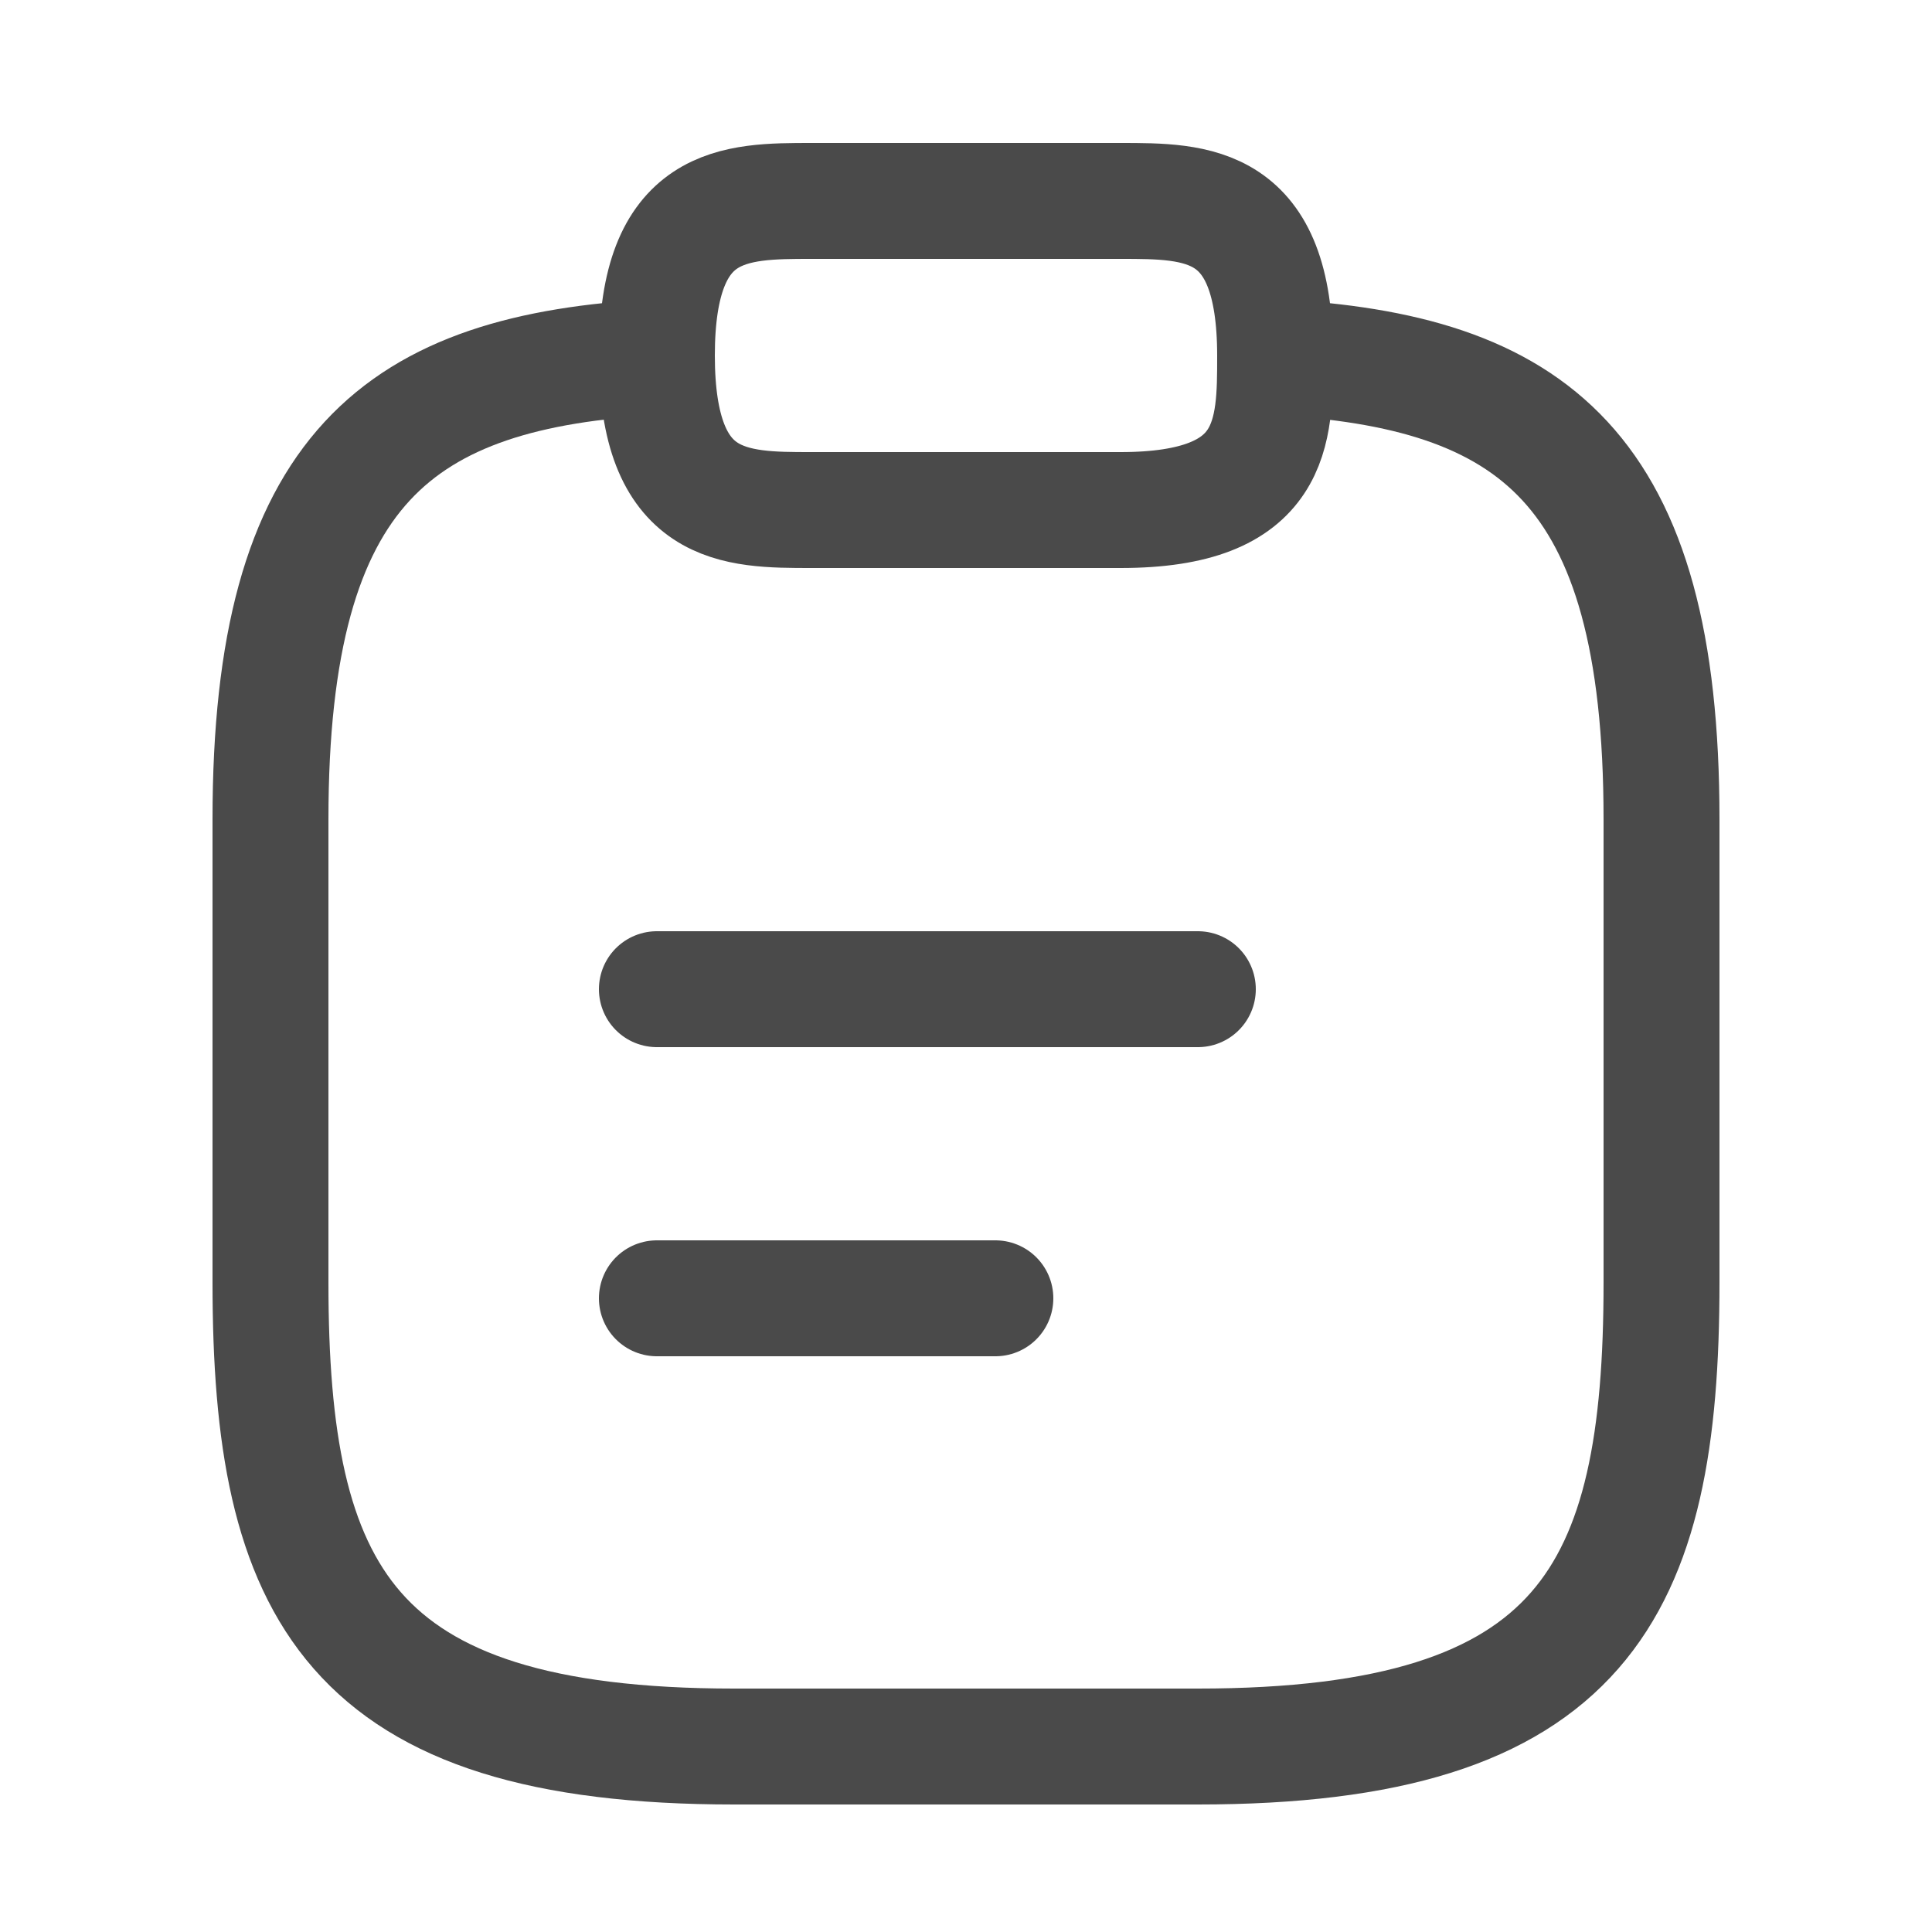
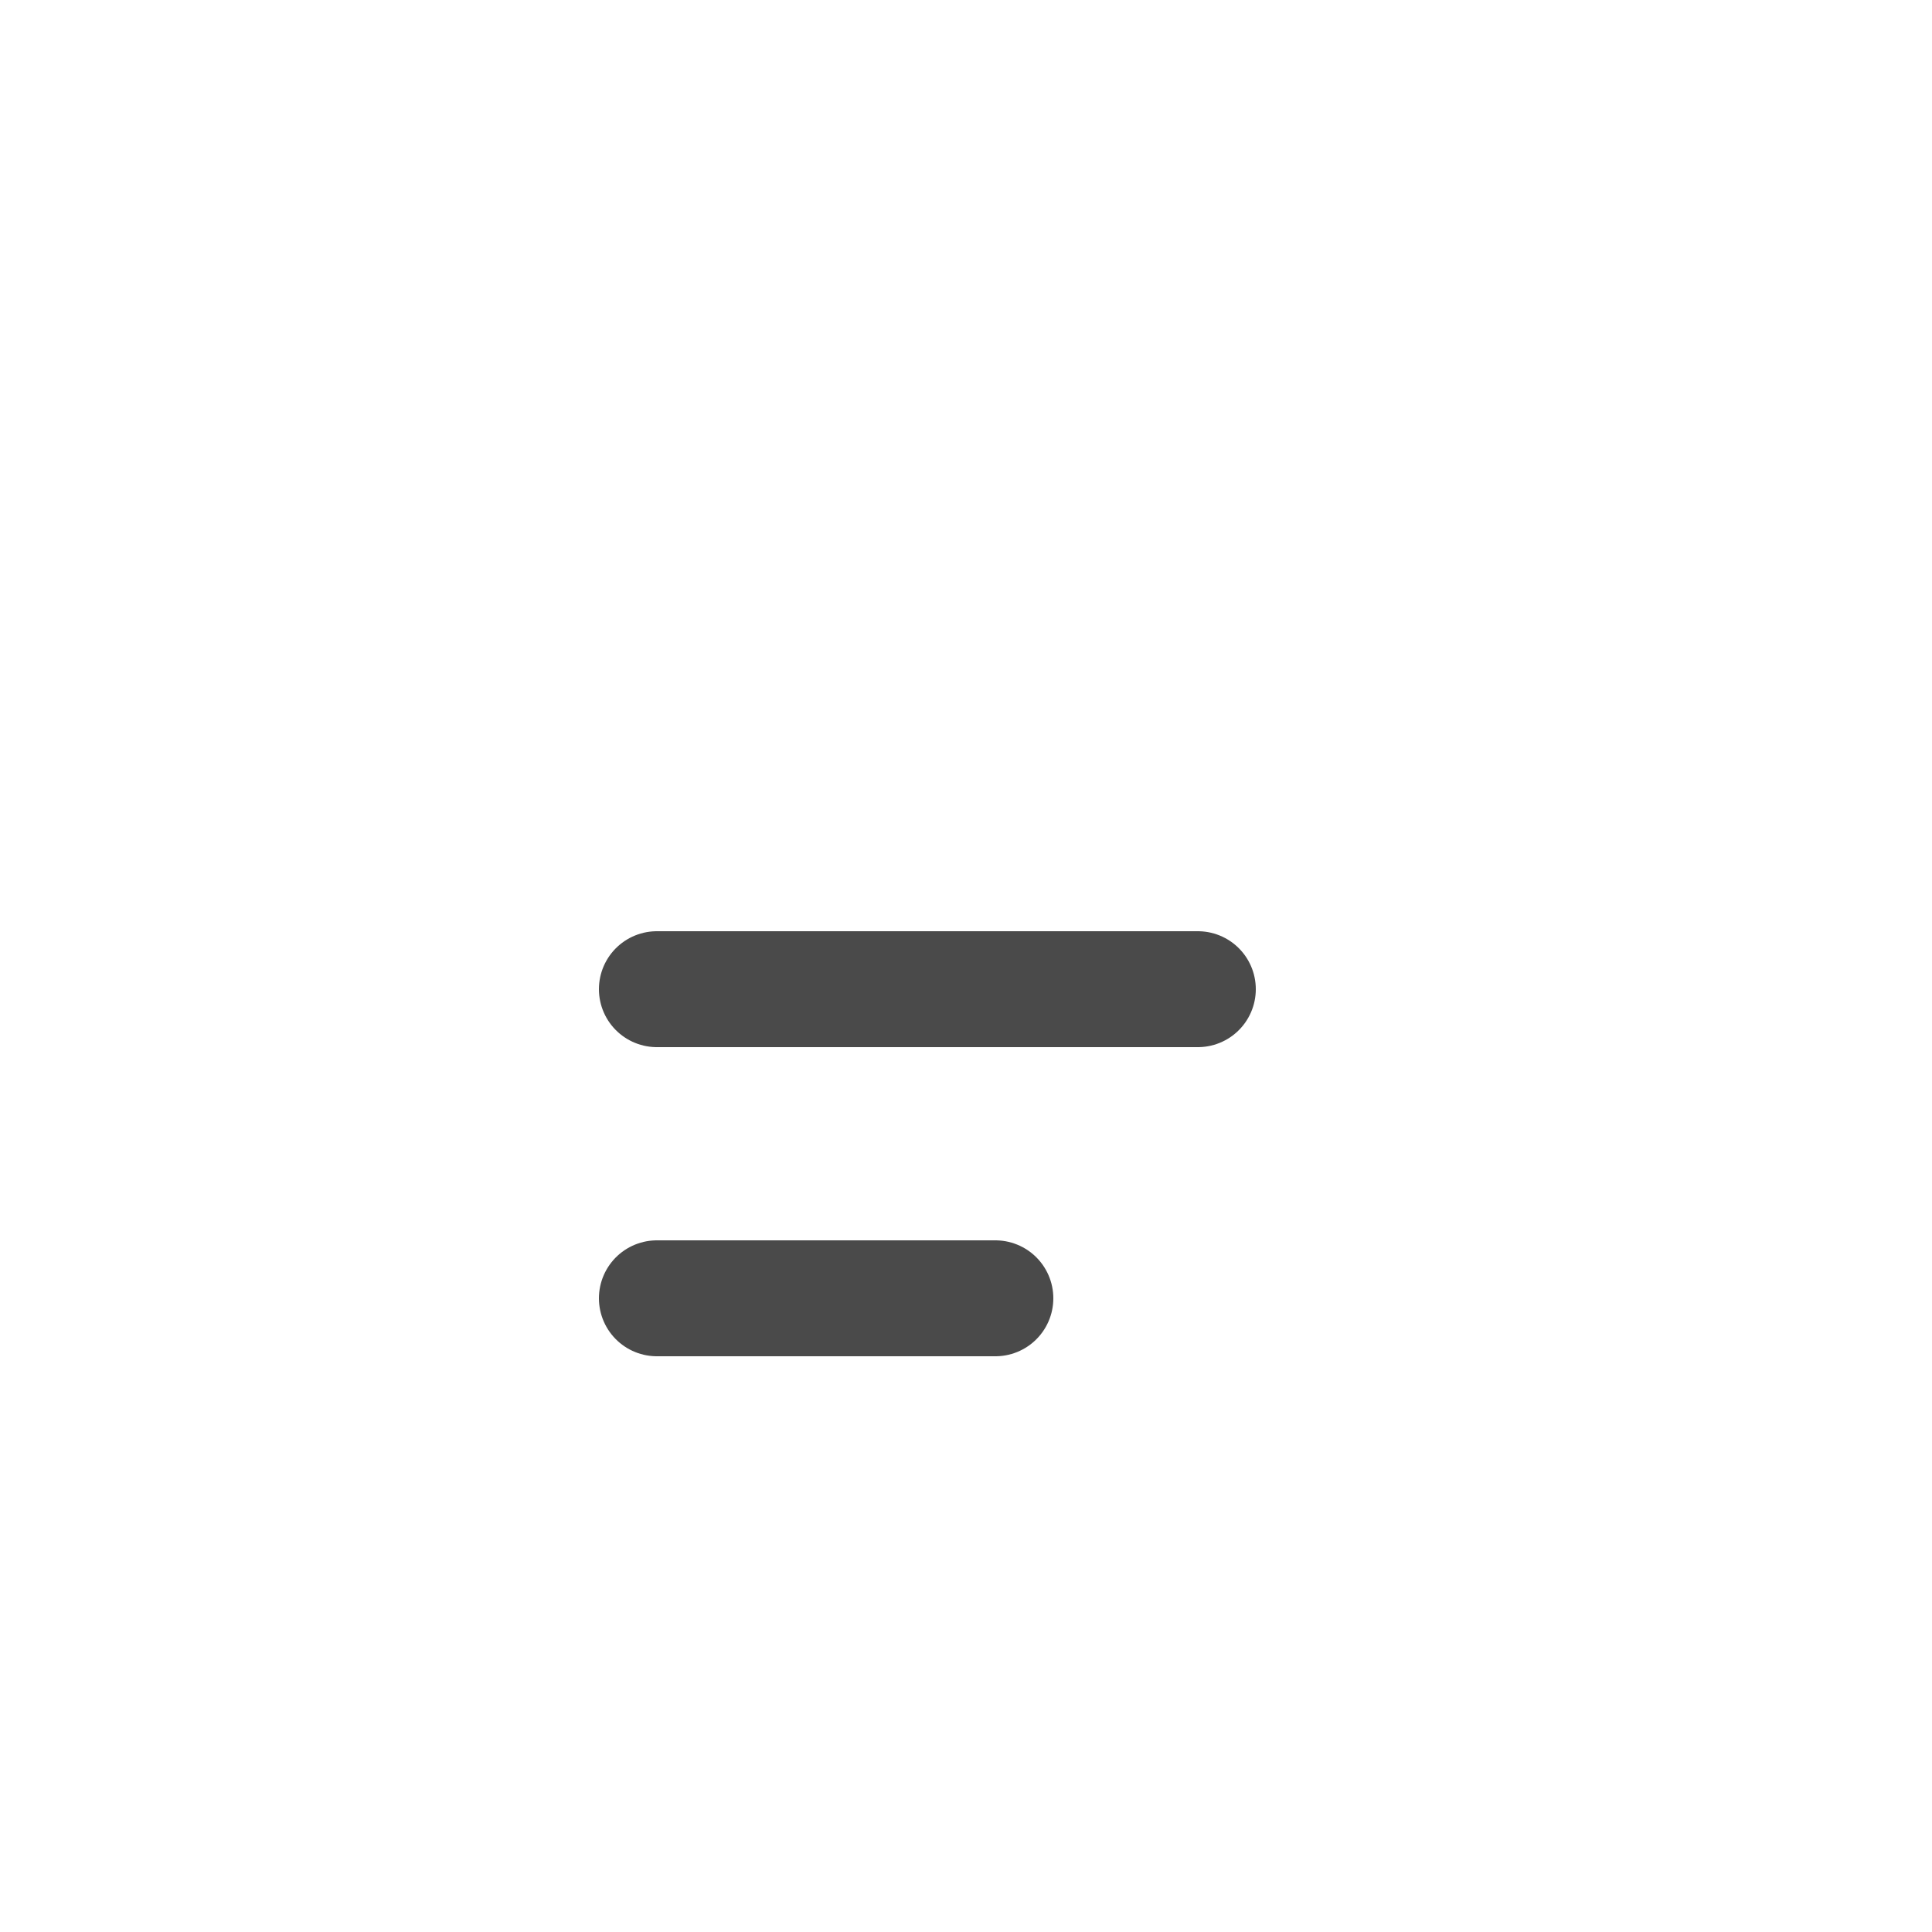
<svg xmlns="http://www.w3.org/2000/svg" width="25" height="25" viewBox="0 0 25 25" fill="none">
-   <path d="M16.5 4.62C19.83 4.8 21.5 6.03 21.5 10.6V16.6C21.5 20.6 20.5 22.6 15.5 22.6H9.5C4.5 22.6 3.5 20.6 3.5 16.6V10.6C3.5 6.04 5.17 4.8 8.5 4.62" stroke="#4A4A4A" stroke-width="1.5" stroke-miterlimit="10" stroke-linecap="round" stroke-linejoin="round" />
  <path d="M8.5 12.8H15.5" stroke="#4A4A4A" stroke-width="1.5" stroke-miterlimit="10" stroke-linecap="round" stroke-linejoin="round" />
  <path d="M8.5 16.8H12.88" stroke="#4A4A4A" stroke-width="1.5" stroke-miterlimit="10" stroke-linecap="round" stroke-linejoin="round" />
-   <path d="M10.5 6.6H14.5C16.5 6.6 16.5 5.6 16.5 4.6C16.5 2.6 15.5 2.6 14.5 2.6H10.5C9.5 2.6 8.5 2.6 8.5 4.6C8.5 6.6 9.5 6.6 10.5 6.6Z" stroke="#4A4A4A" stroke-width="1.5" stroke-miterlimit="10" stroke-linecap="round" stroke-linejoin="round" />
</svg>